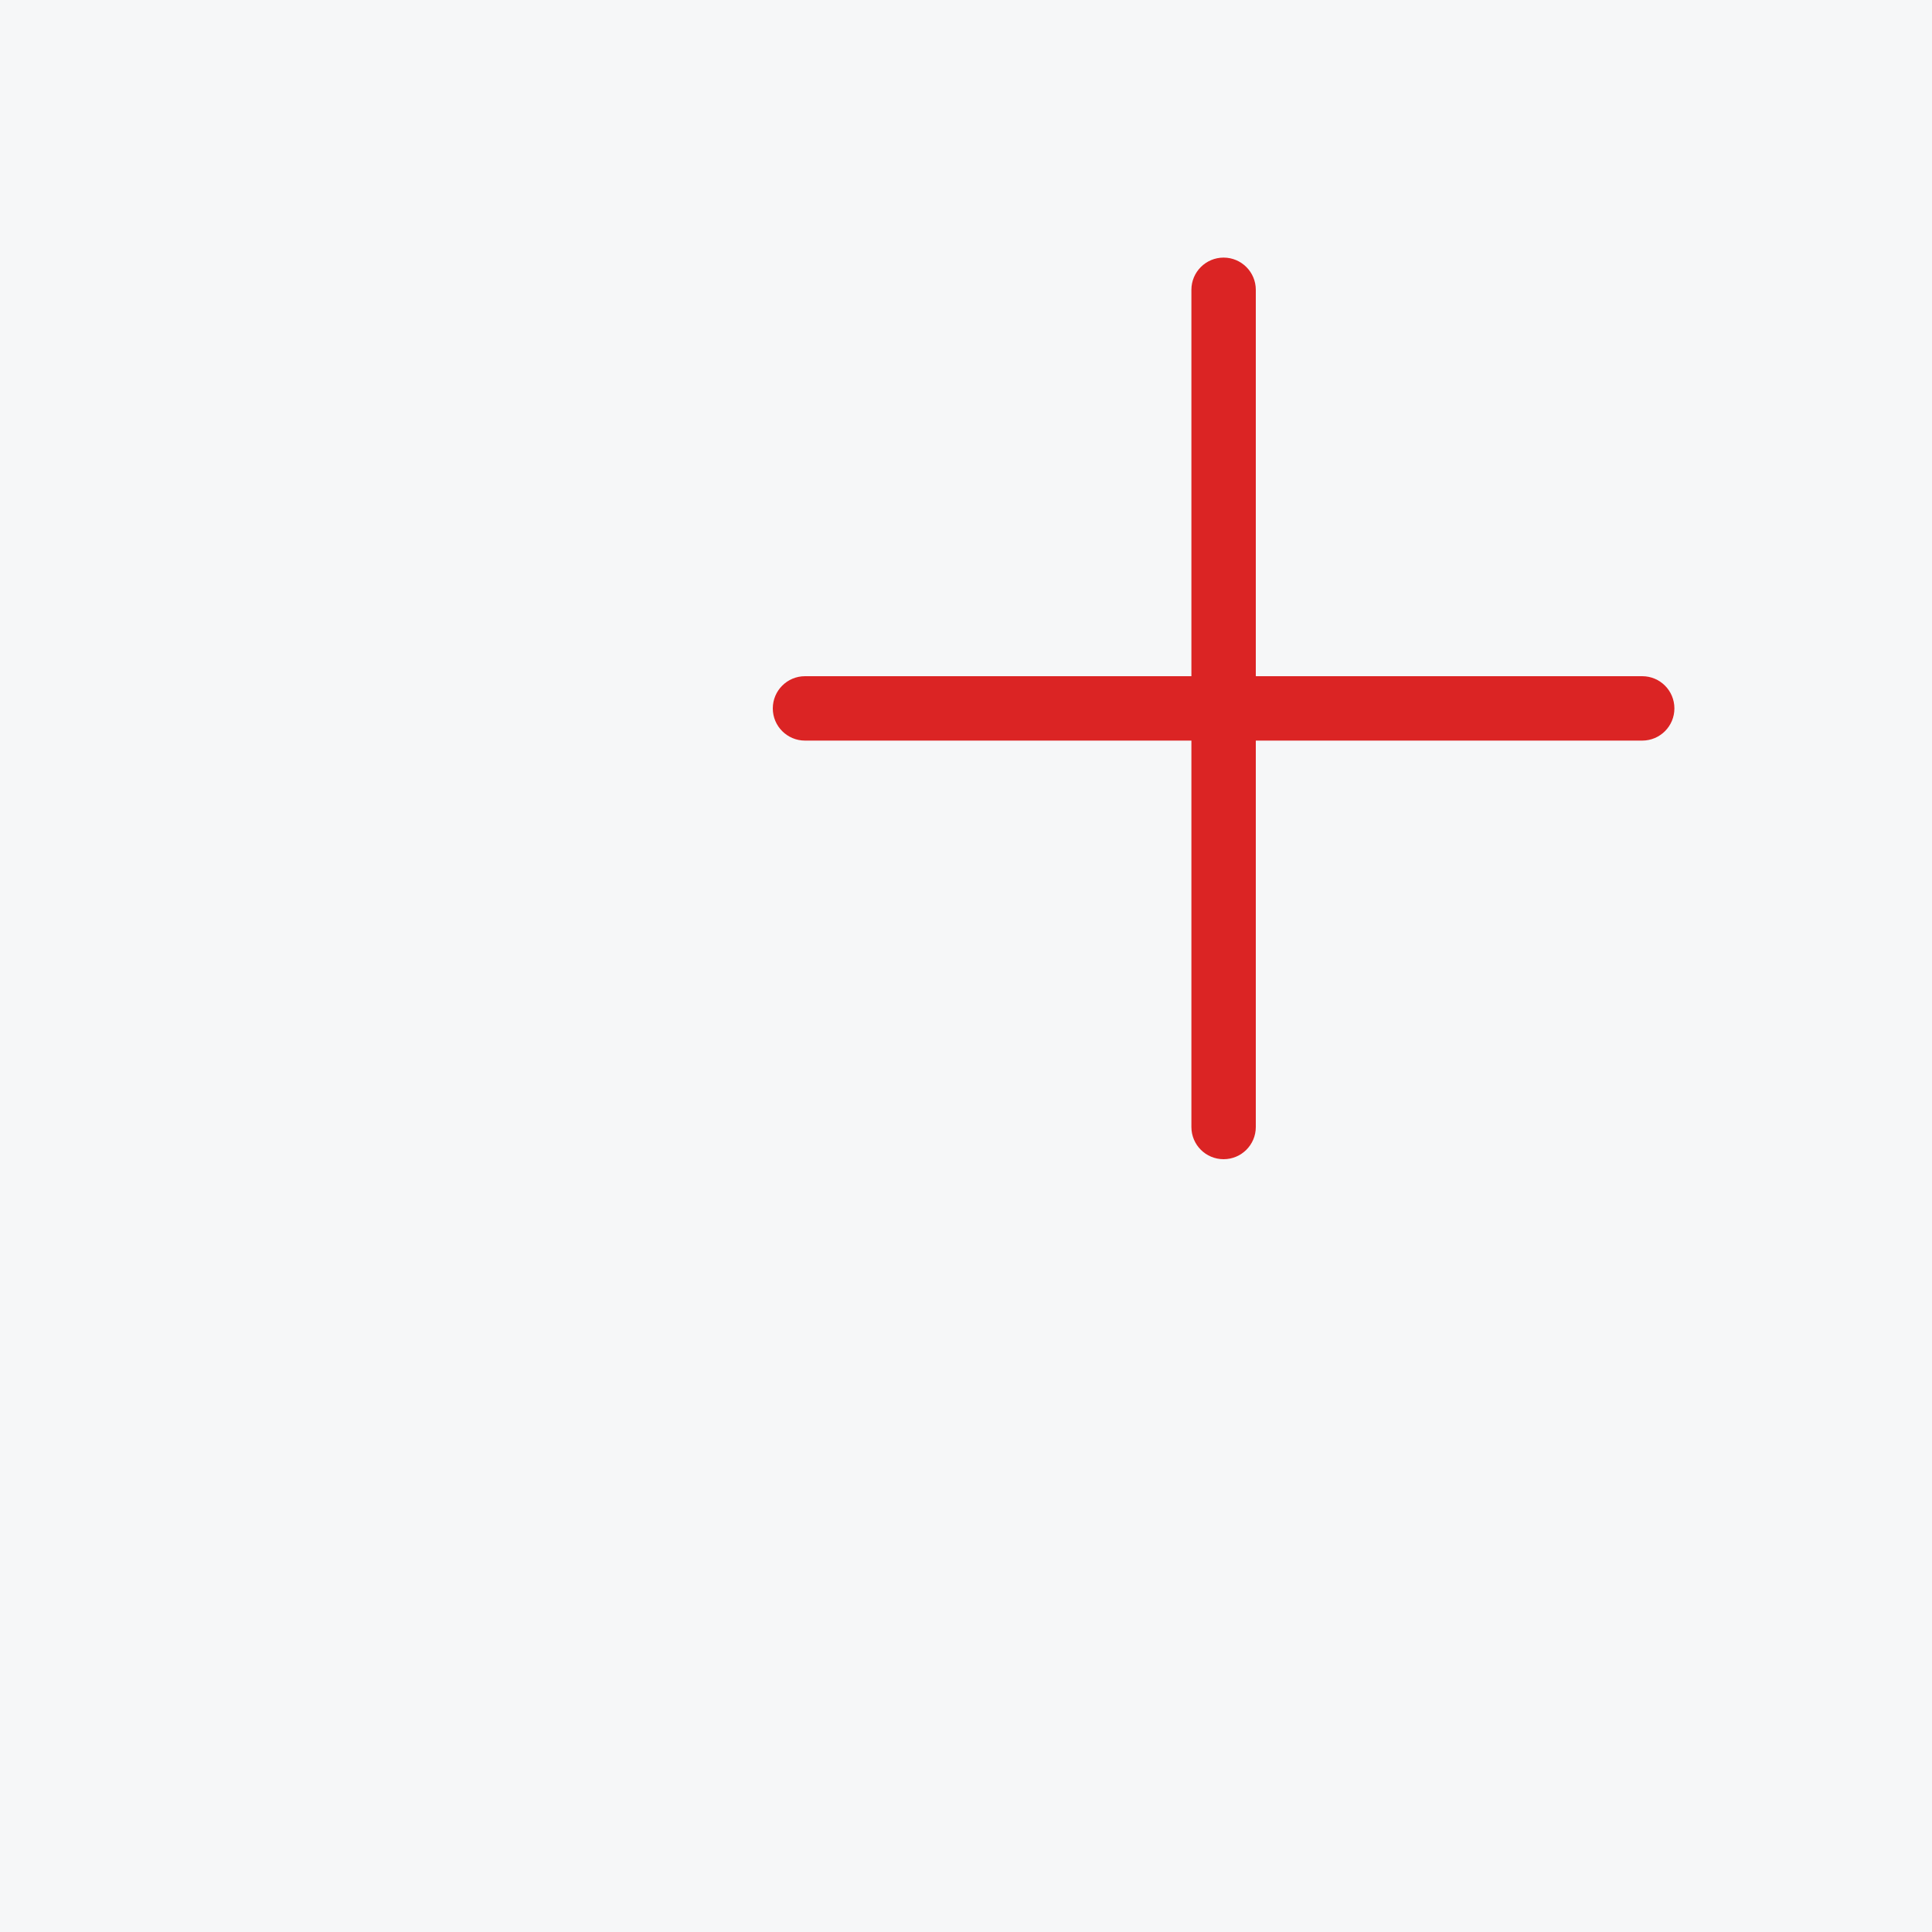
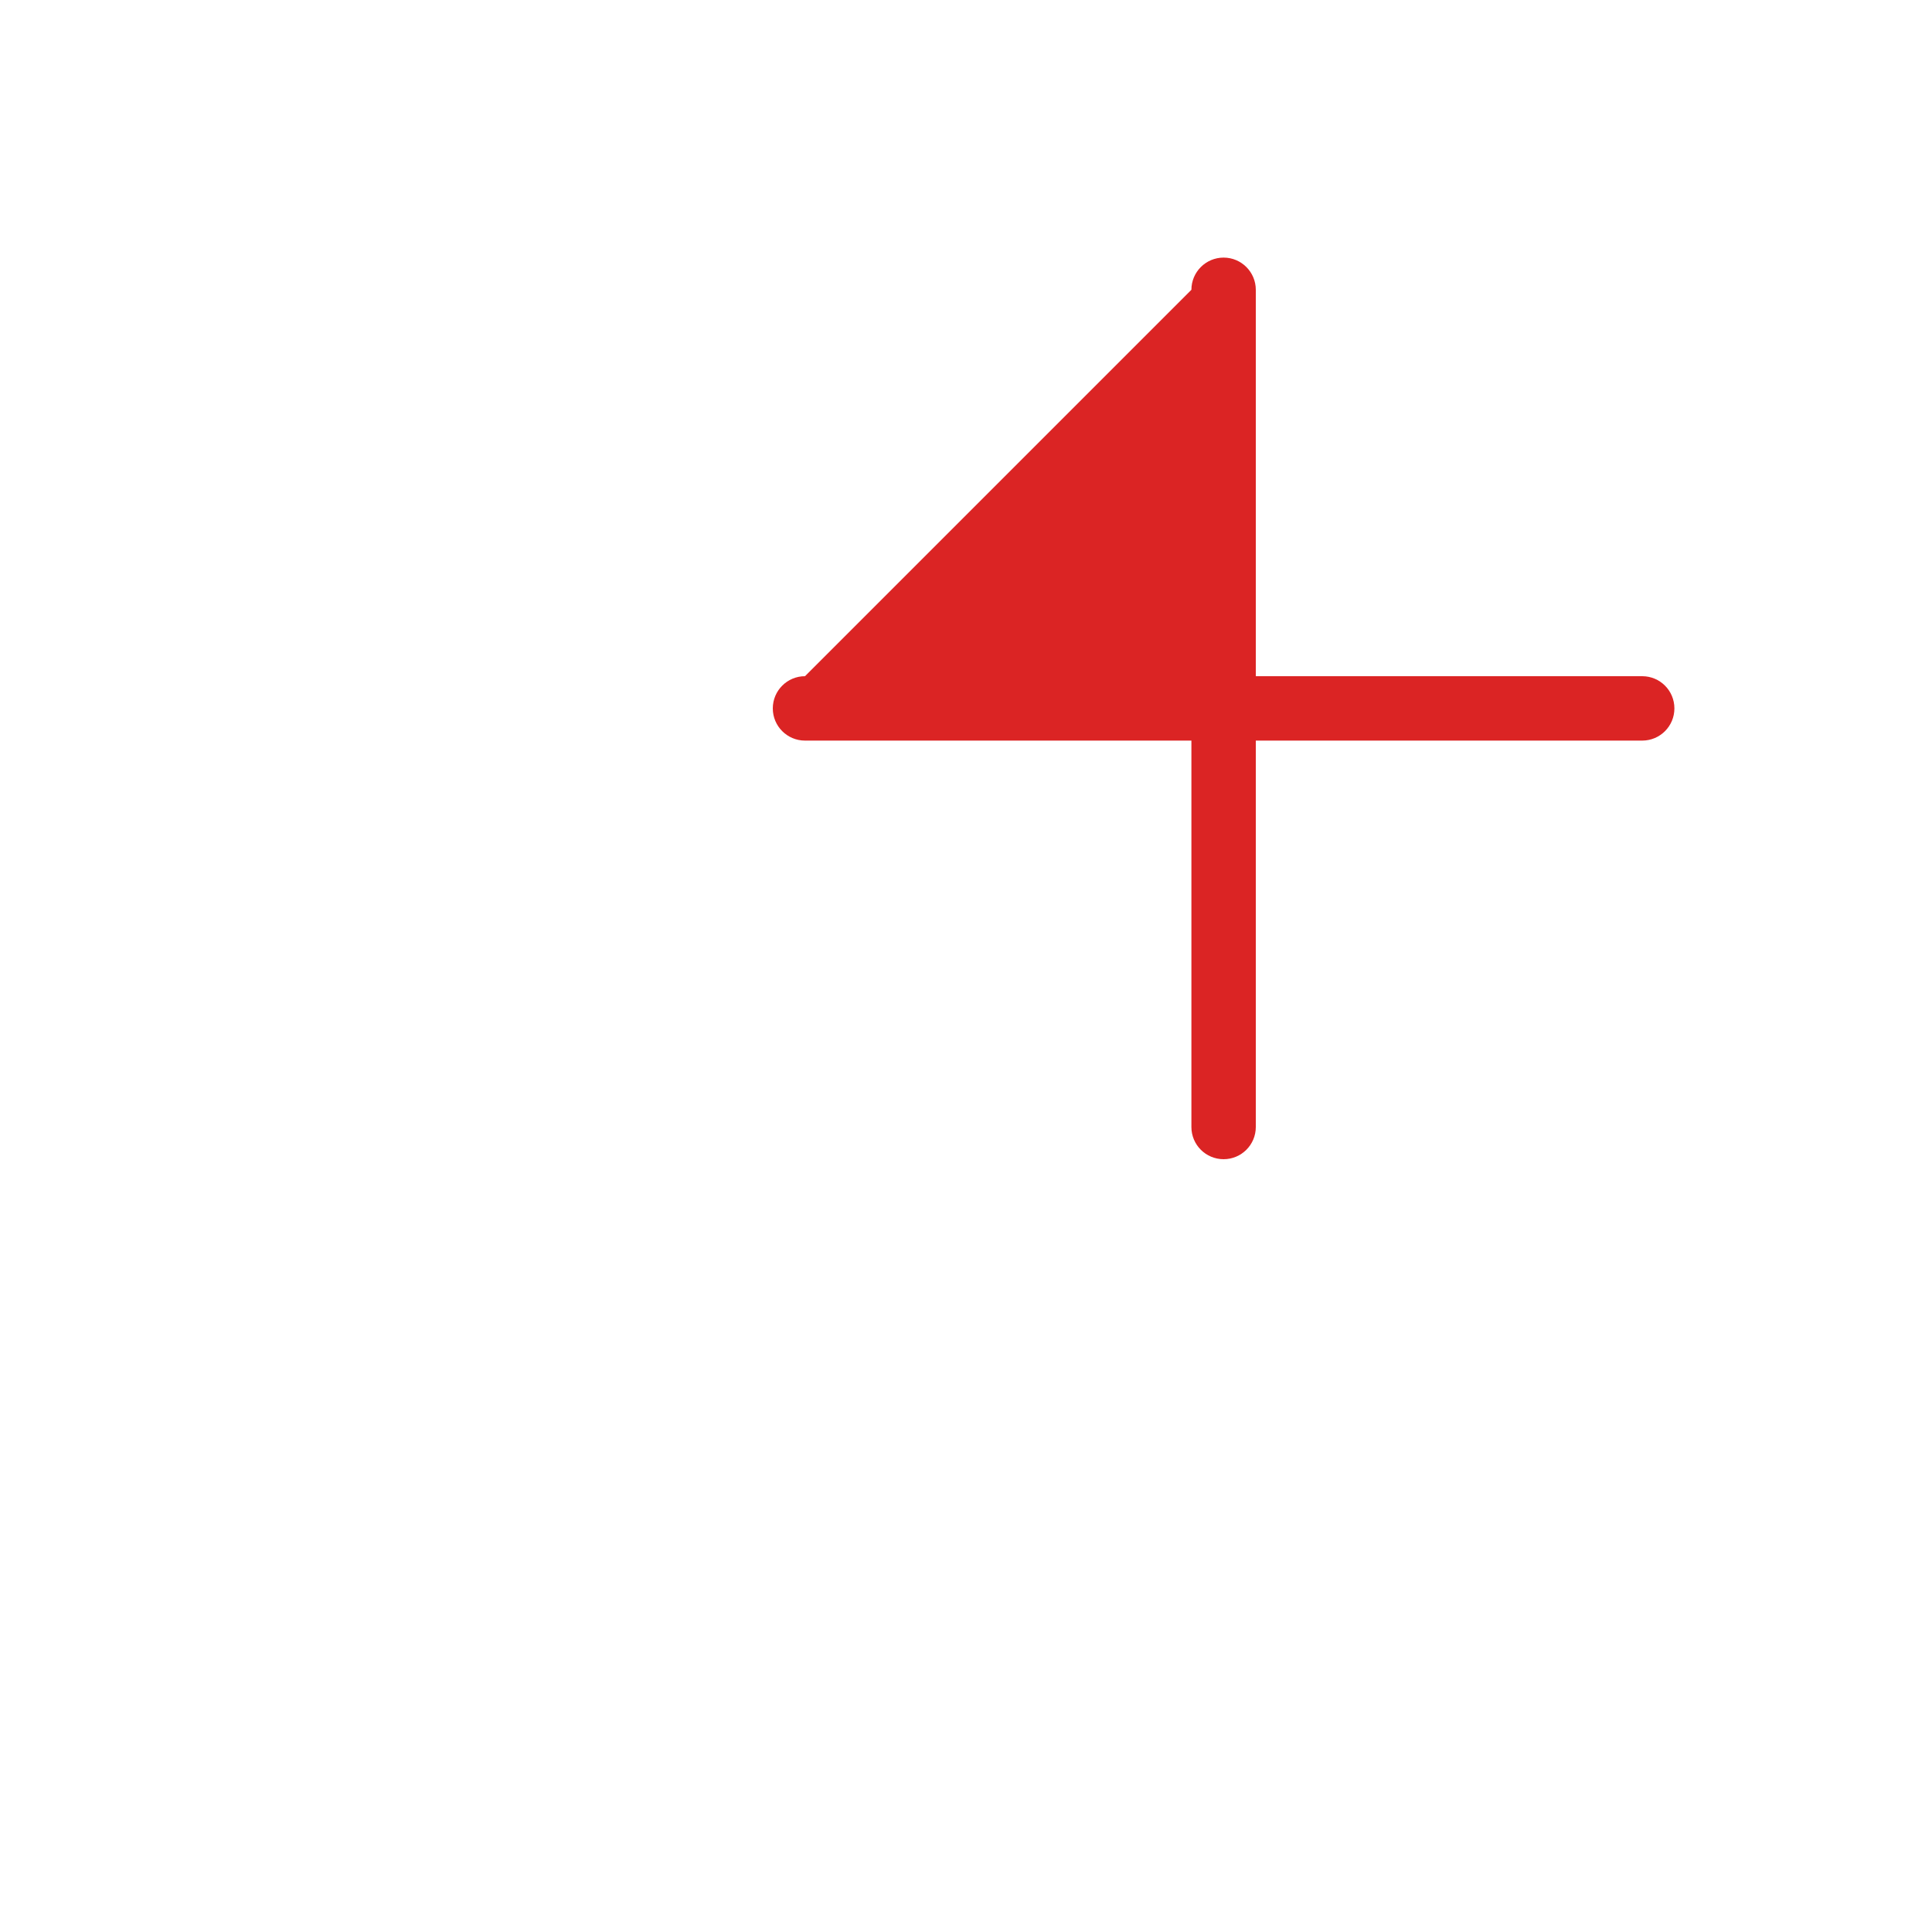
<svg xmlns="http://www.w3.org/2000/svg" width="30" height="30" viewBox="0 0 30 30" fill="none">
-   <rect width="30" height="30" fill="#F6F7F8" />
-   <path fill-rule="evenodd" clip-rule="evenodd" d="M19.5 4.5C19.5 4.224 19.276 4 19 4C18.724 4 18.5 4.224 18.5 4.5V10.5L12.5 10.5C12.224 10.5 12 10.724 12 11C12 11.276 12.224 11.5 12.5 11.5L18.5 11.5V17.5C18.5 17.777 18.724 18 19 18C19.276 18 19.5 17.777 19.5 17.5V11.5L25.5 11.5C25.777 11.5 26 11.276 26 11C26 10.724 25.777 10.5 25.5 10.5L19.5 10.5V4.5Z" fill="#DB2424" />
+   <path fill-rule="evenodd" clip-rule="evenodd" d="M19.5 4.5C19.5 4.224 19.276 4 19 4C18.724 4 18.5 4.224 18.5 4.5L12.5 10.5C12.224 10.5 12 10.724 12 11C12 11.276 12.224 11.5 12.5 11.5L18.5 11.5V17.5C18.5 17.777 18.724 18 19 18C19.276 18 19.5 17.777 19.5 17.5V11.5L25.5 11.5C25.777 11.5 26 11.276 26 11C26 10.724 25.777 10.5 25.5 10.5L19.5 10.5V4.5Z" fill="#DB2424" />
</svg>